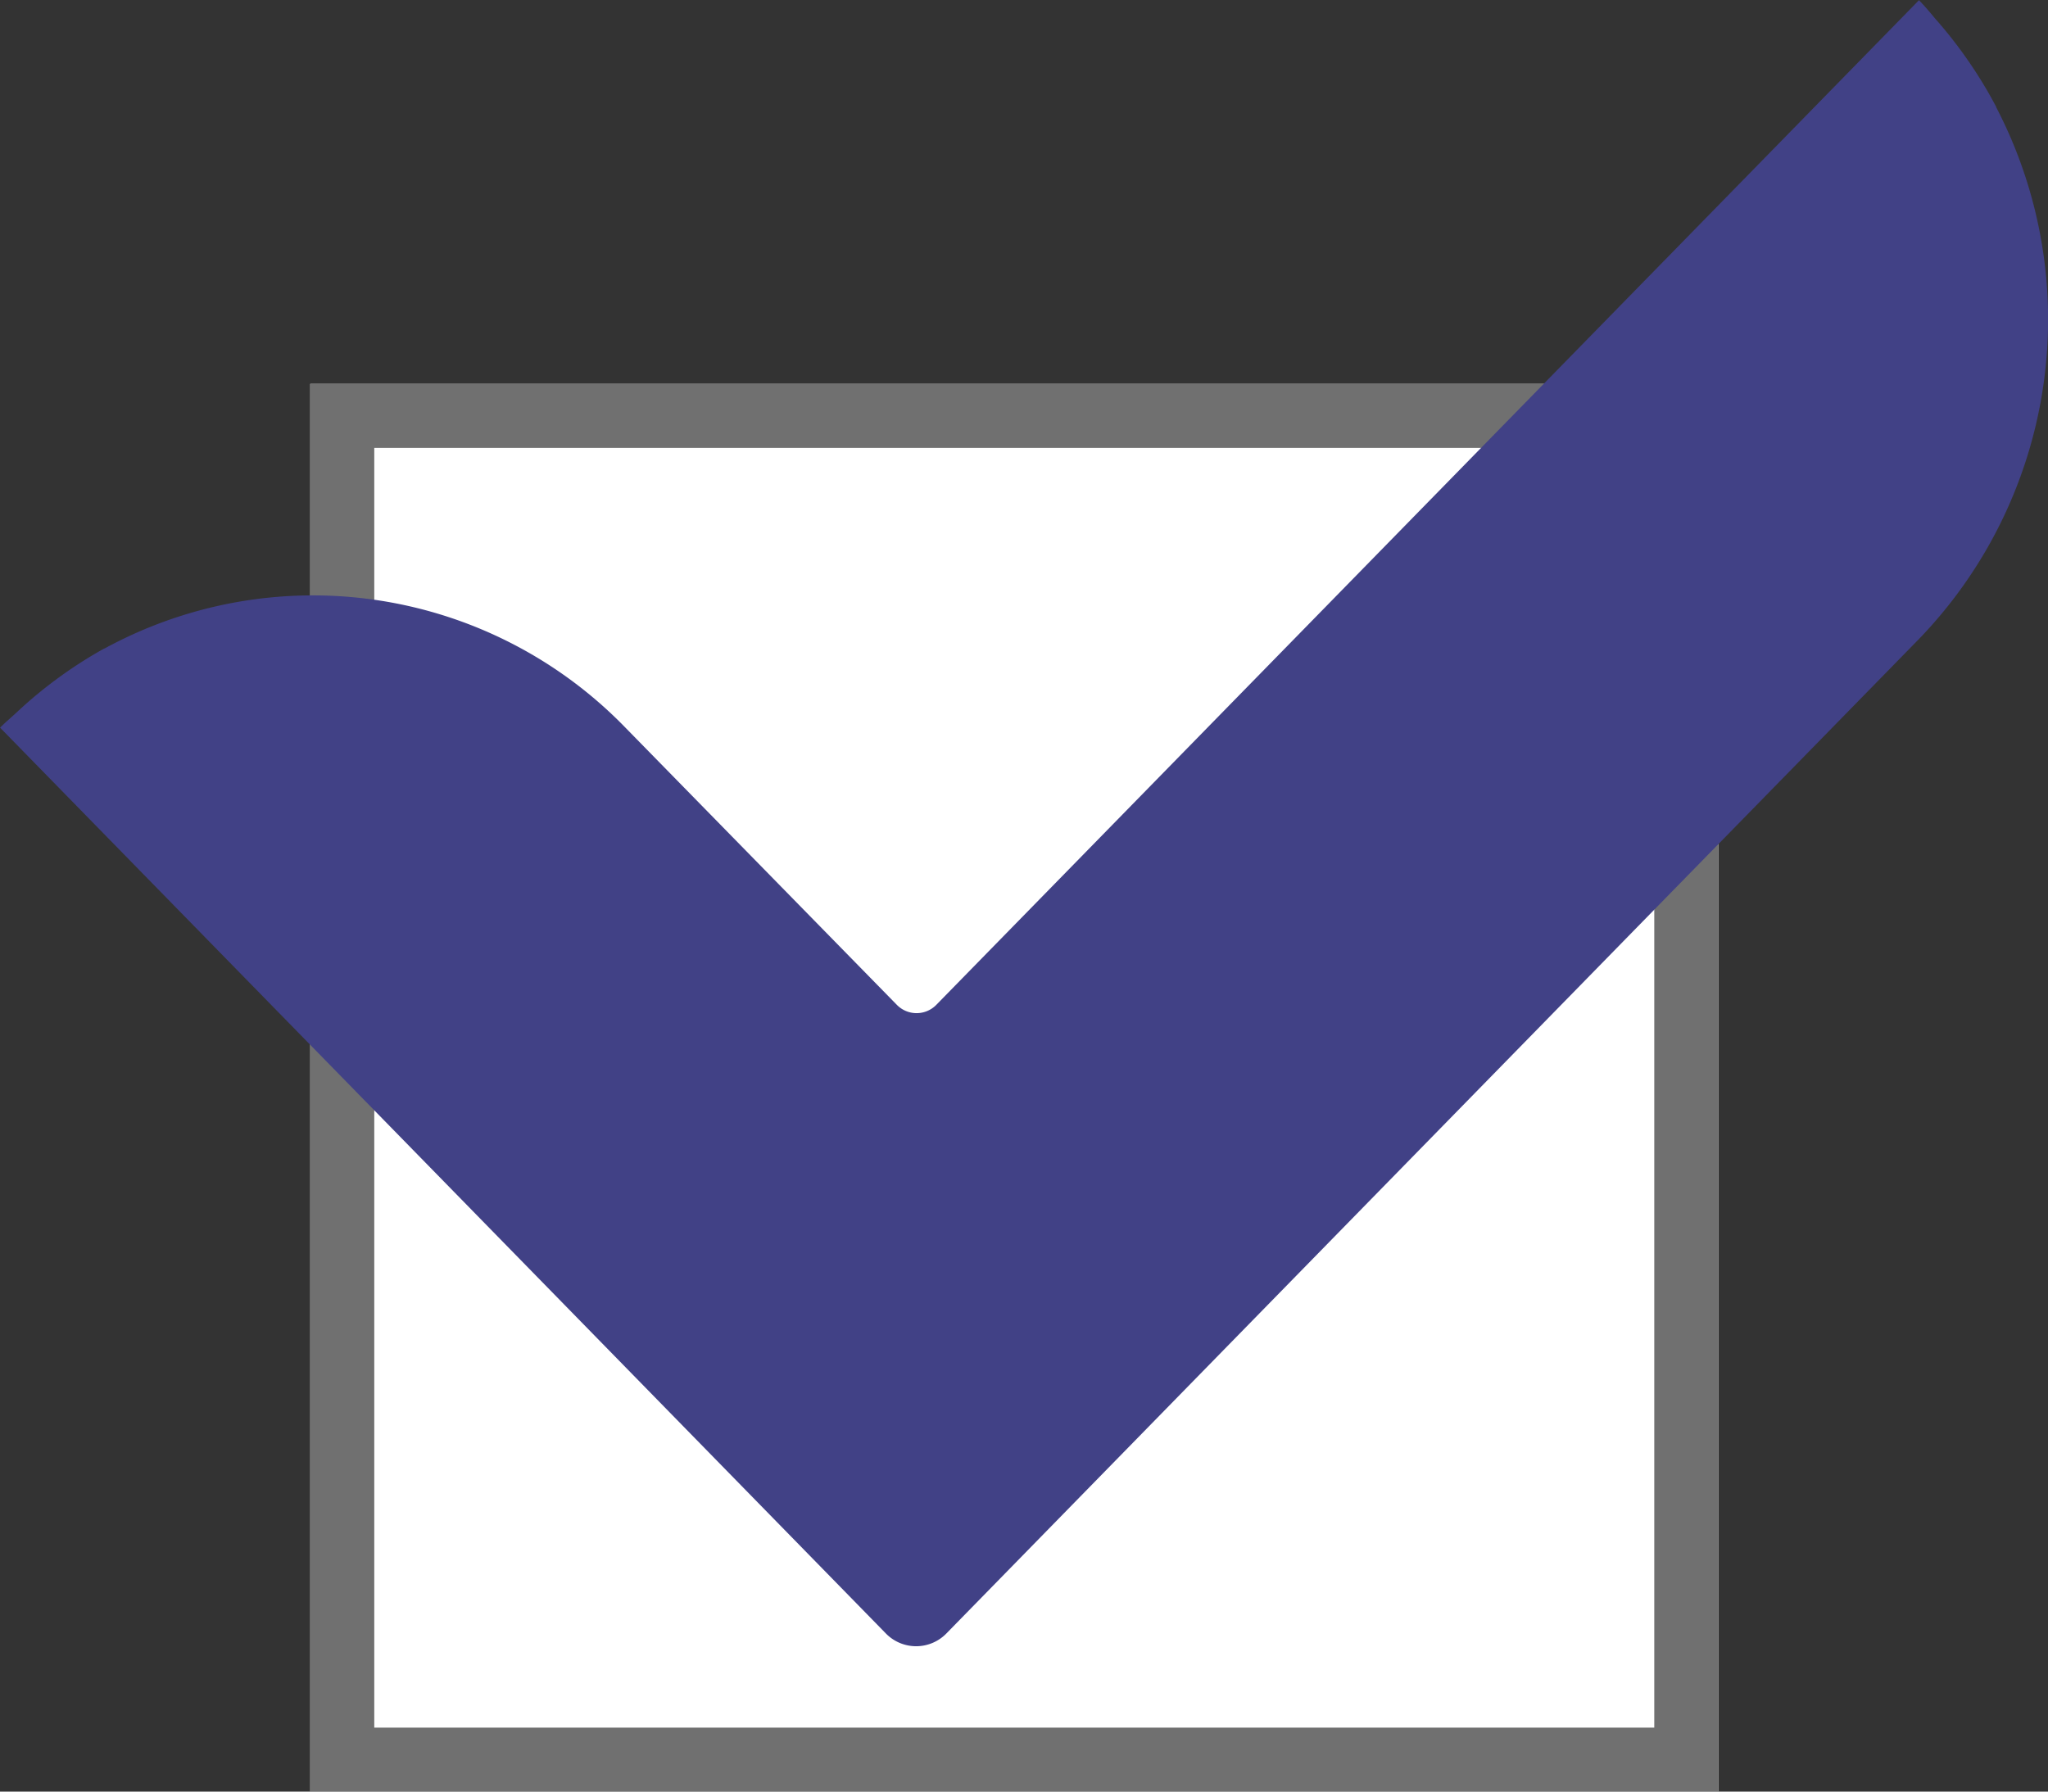
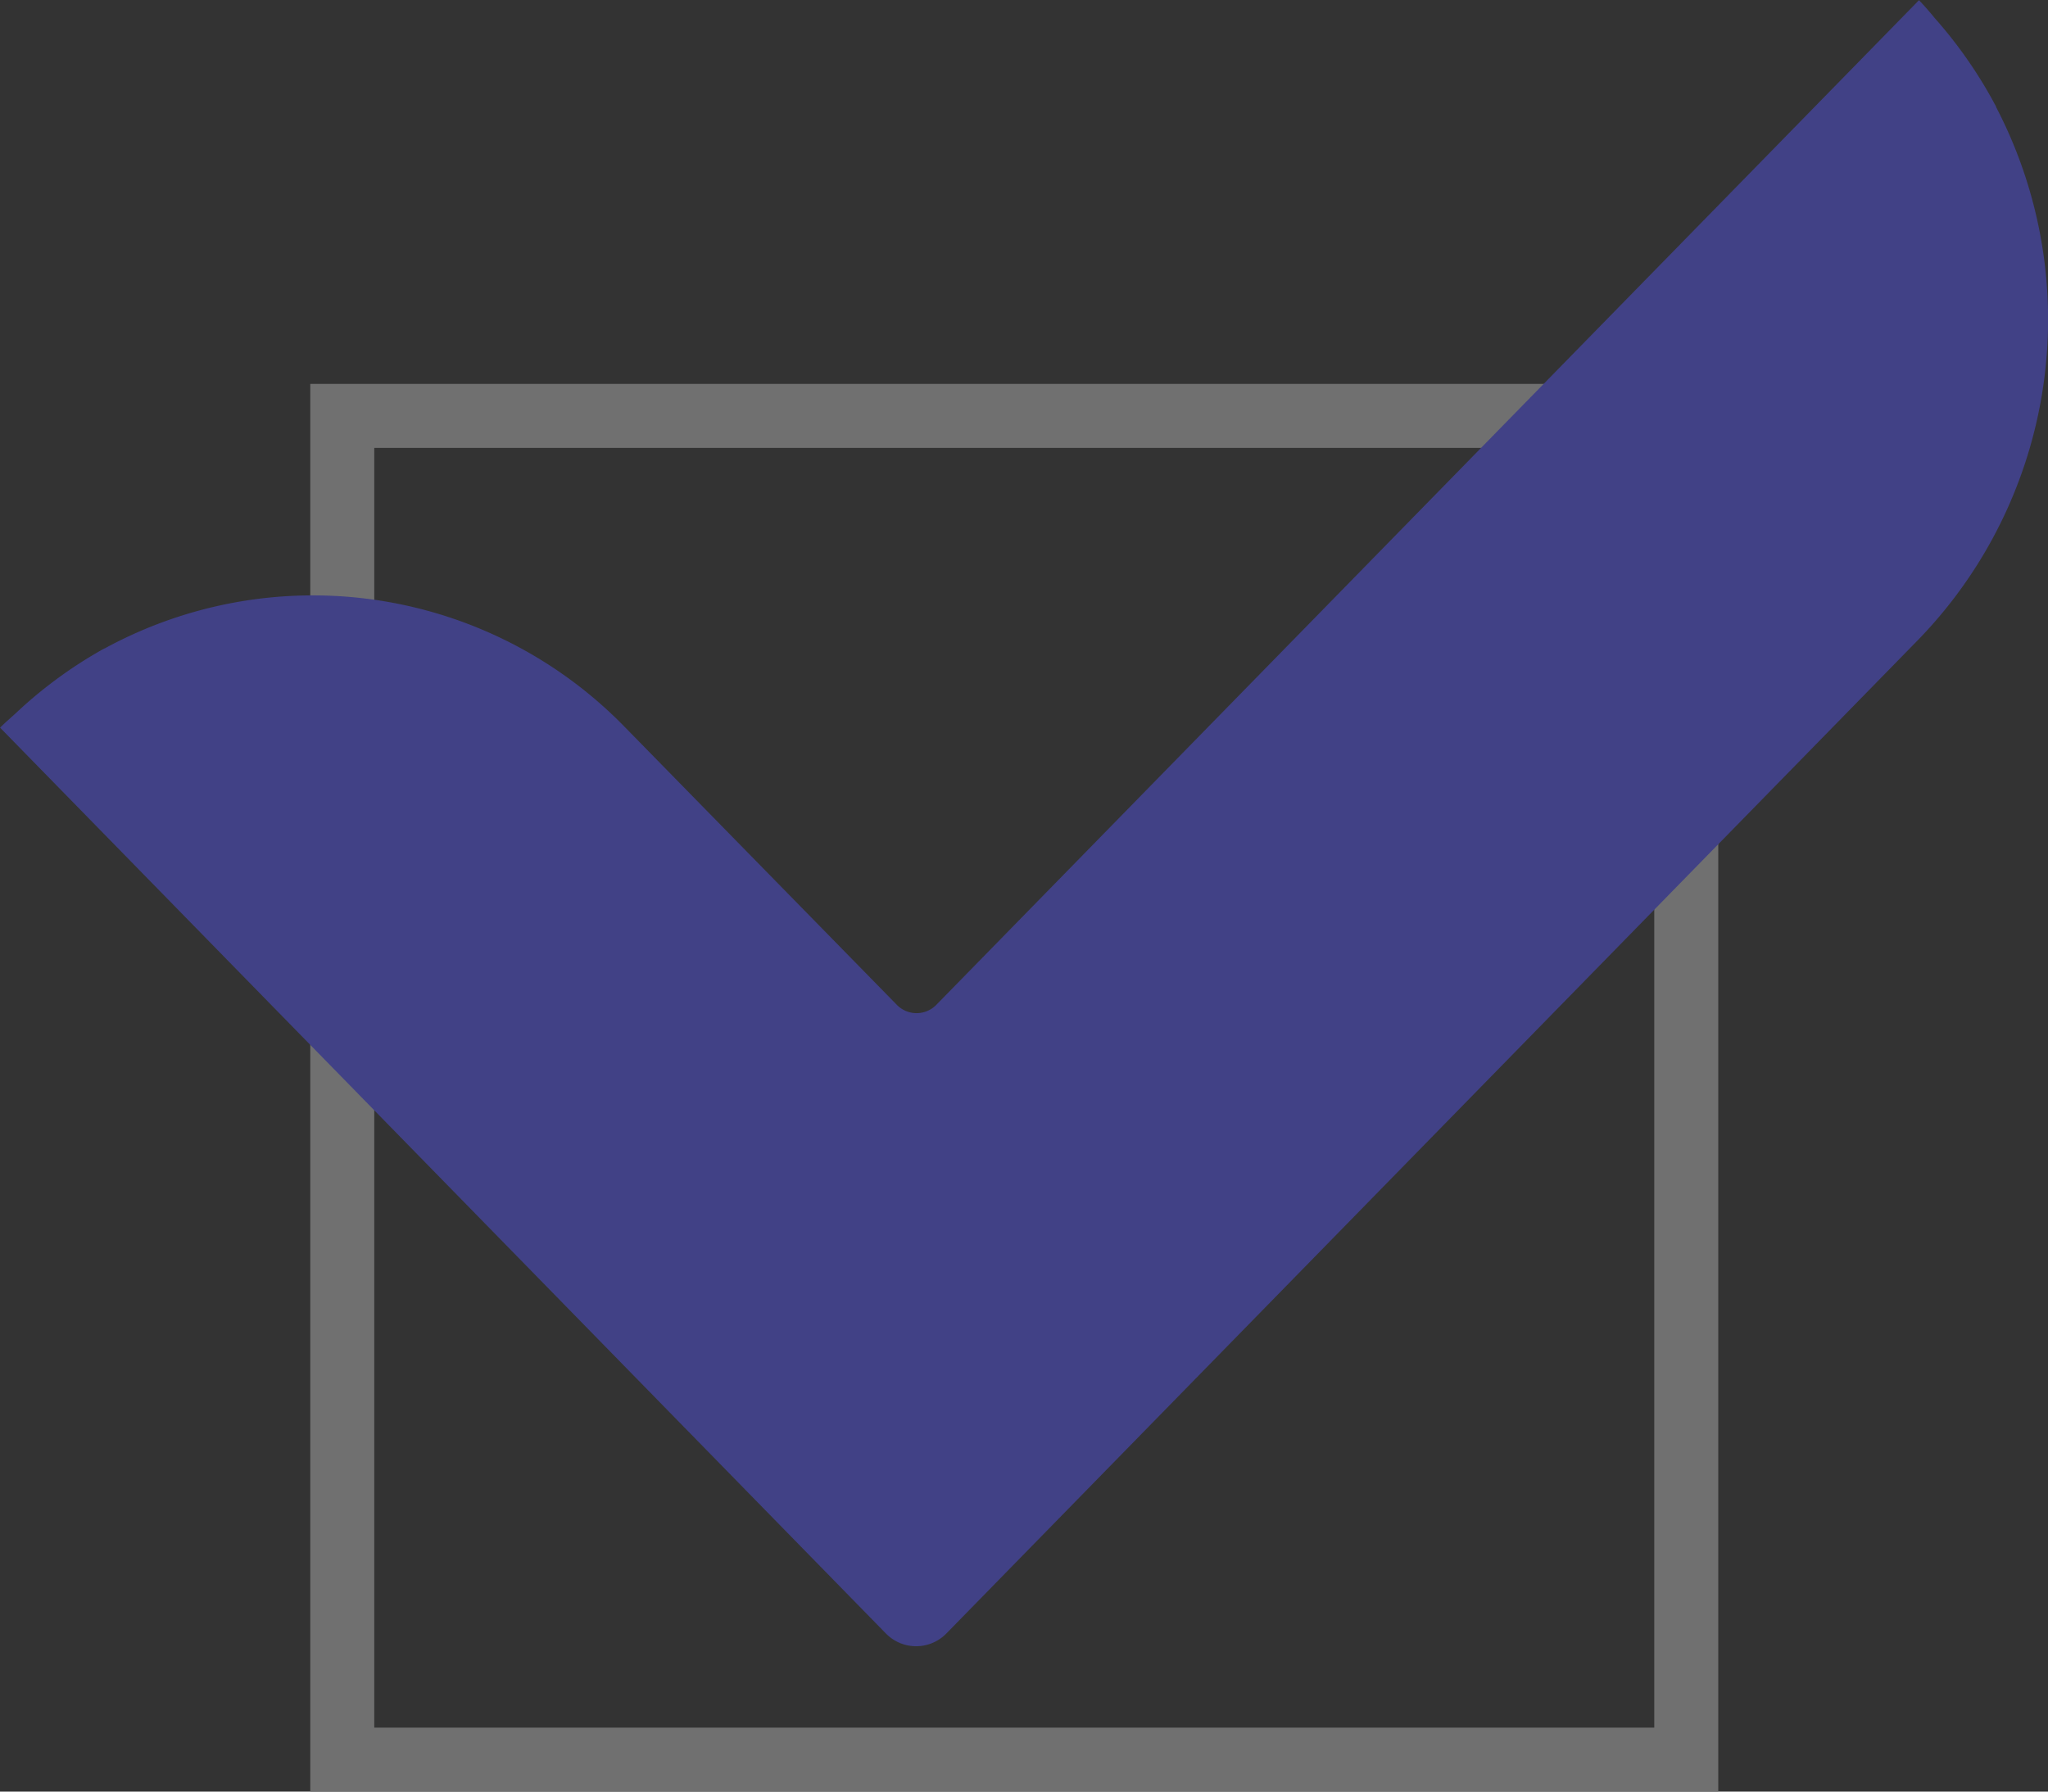
<svg xmlns="http://www.w3.org/2000/svg" id="icon_checkbox" width="32" height="28" viewBox="0 0 32 28">
  <rect x="0" y="0" width="32" height="28" fill="#333333" stroke="none" />
  <g id="長方形_257" data-name="長方形 257" transform="translate(4.848 6)" fill="#fff" stroke="#707070" stroke-width="1">
-     <rect width="22" height="22" stroke="none" />
    <rect x="0.5" y="0.5" width="21" height="21" fill="none" />
  </g>
  <path id="パス_3036" data-name="パス 3036" d="M31.19,56.413l0-.006a7.058,7.058,0,0,0-.954-1.379c-.083-.1-.162-.193-.251-.285h0l0,0h0l-15.353,15.7a.431.431,0,0,1-.619,0L9.774,66.113a6.8,6.8,0,0,0-8.137-1.239l-.005,0a6.9,6.9,0,0,0-1.371,1c-.085.079-.174.153-.256.236H0l0,0L13.842,80.268a.66.66,0,0,0,.947,0L29.978,64.734A7.189,7.189,0,0,0,31.19,56.413Z" transform="translate(-0.001 -54.74)" fill="#414186" />
</svg>